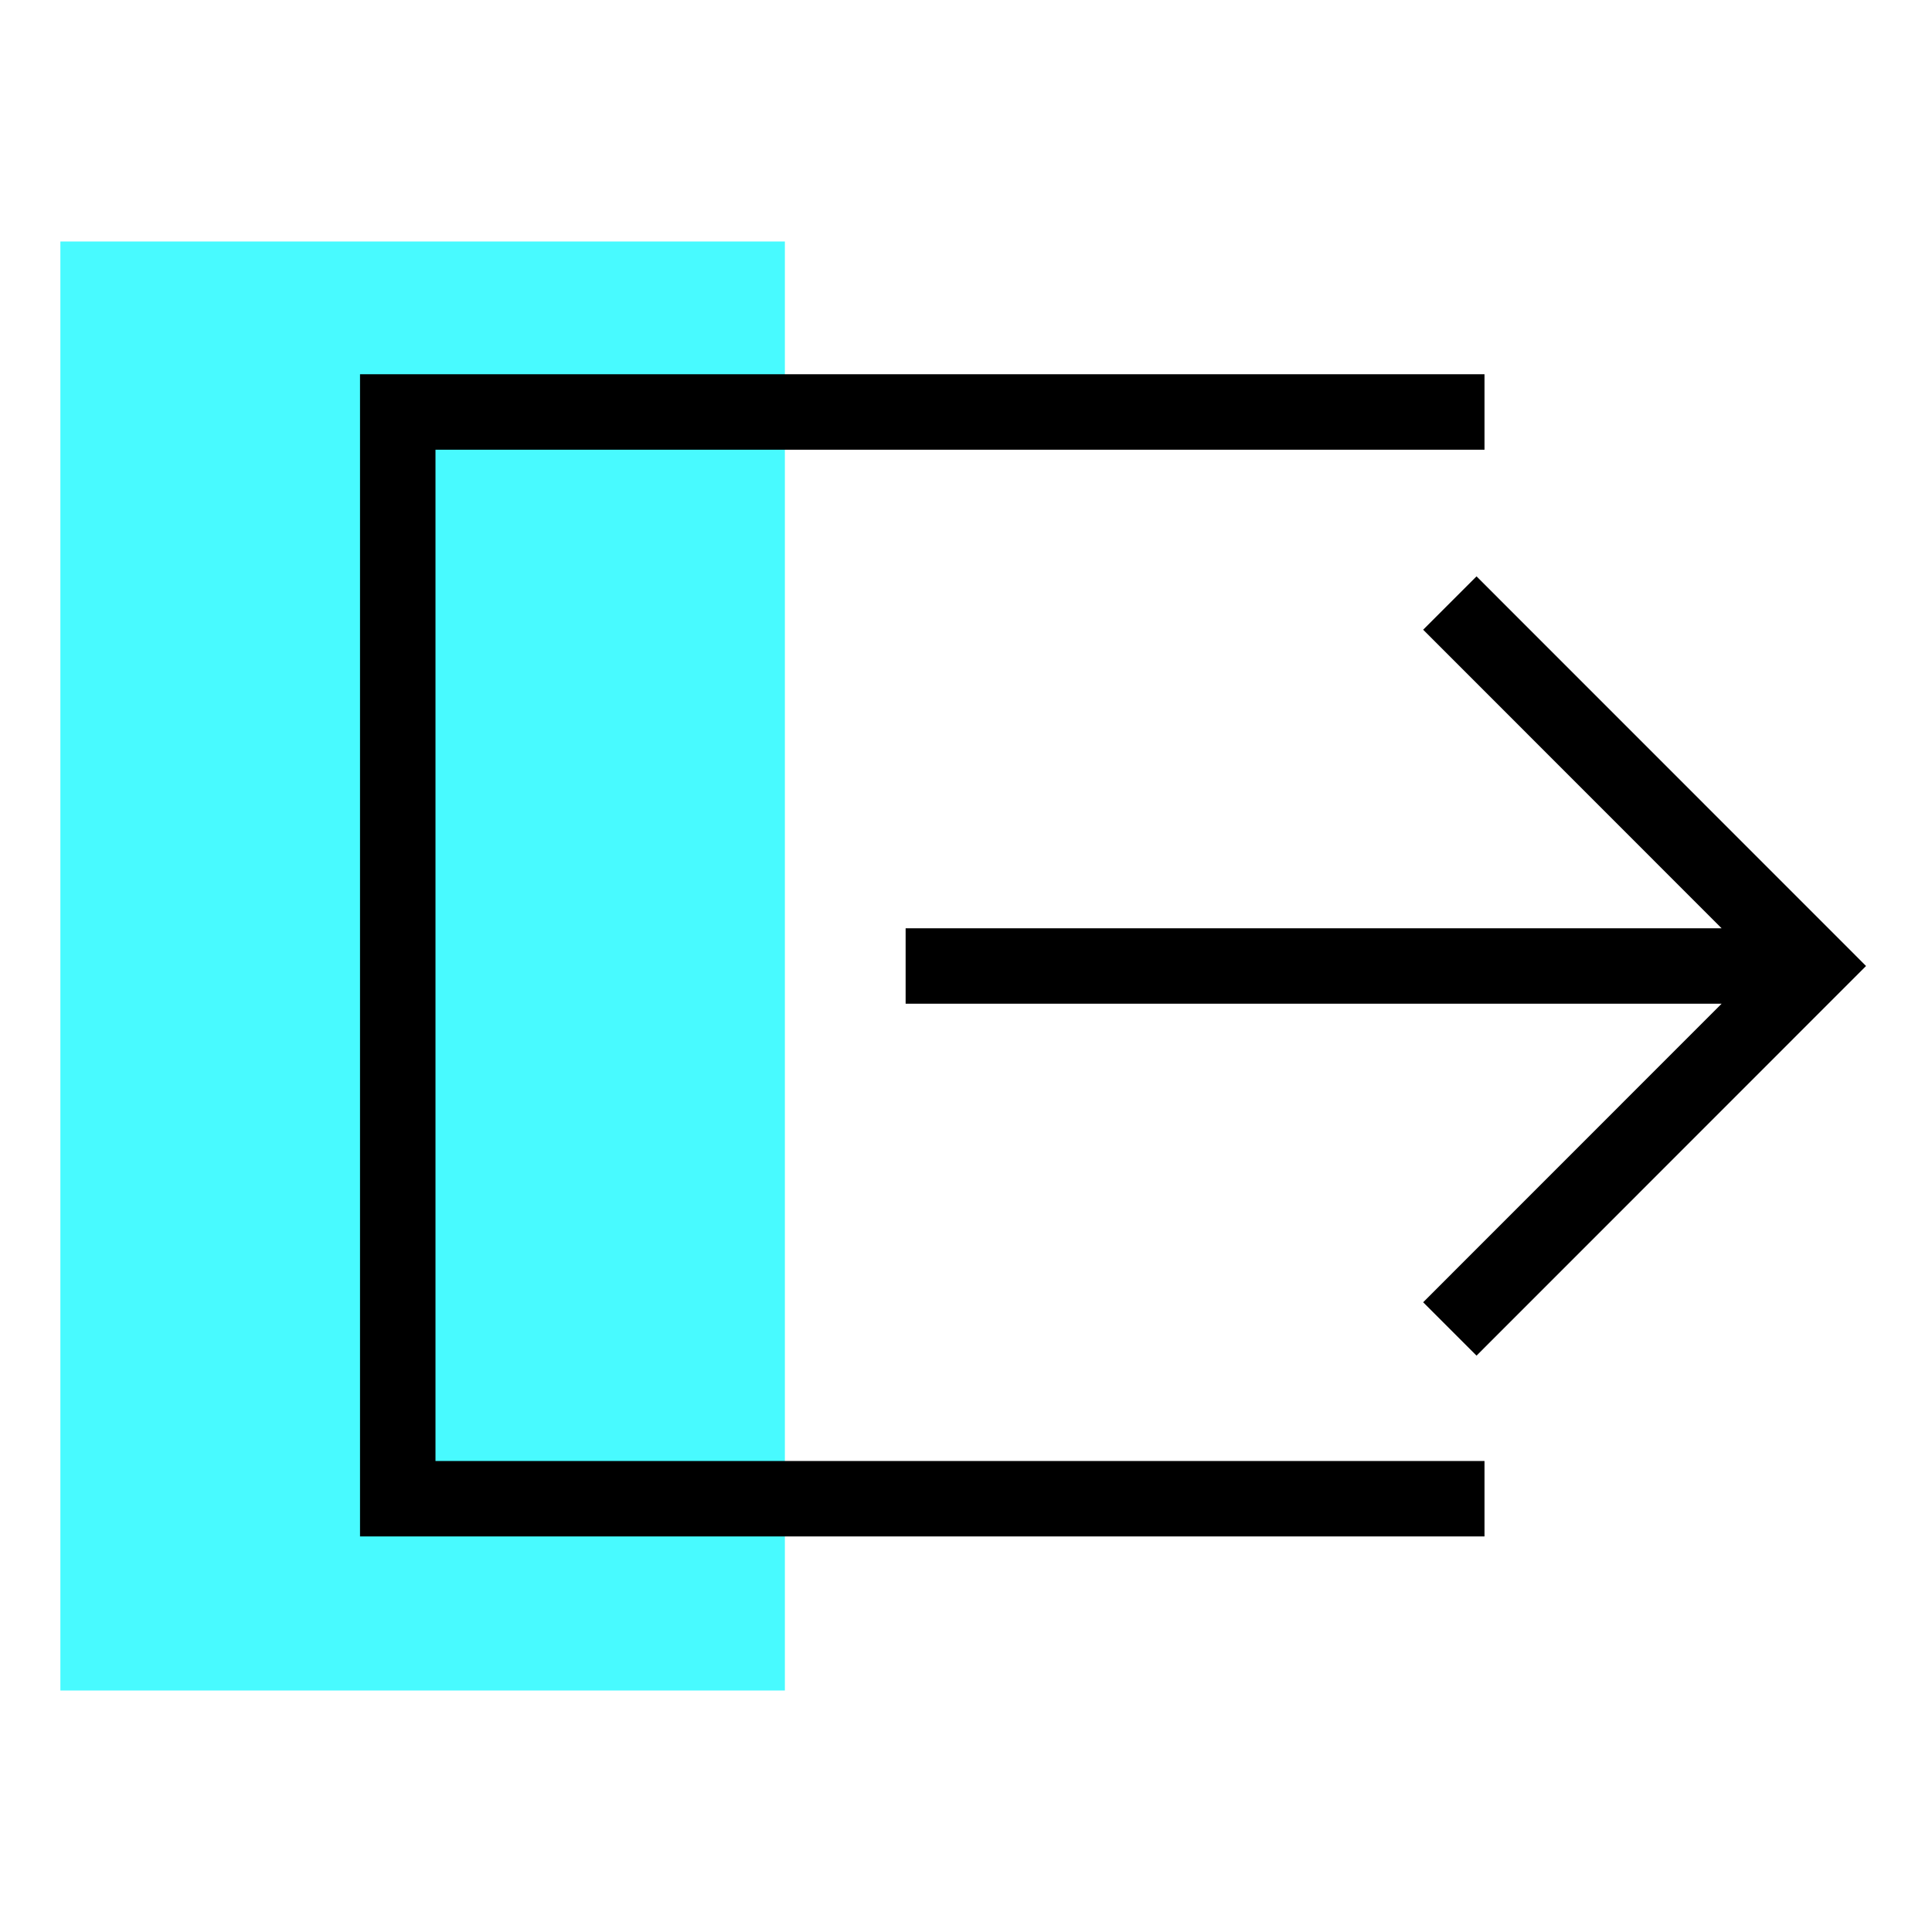
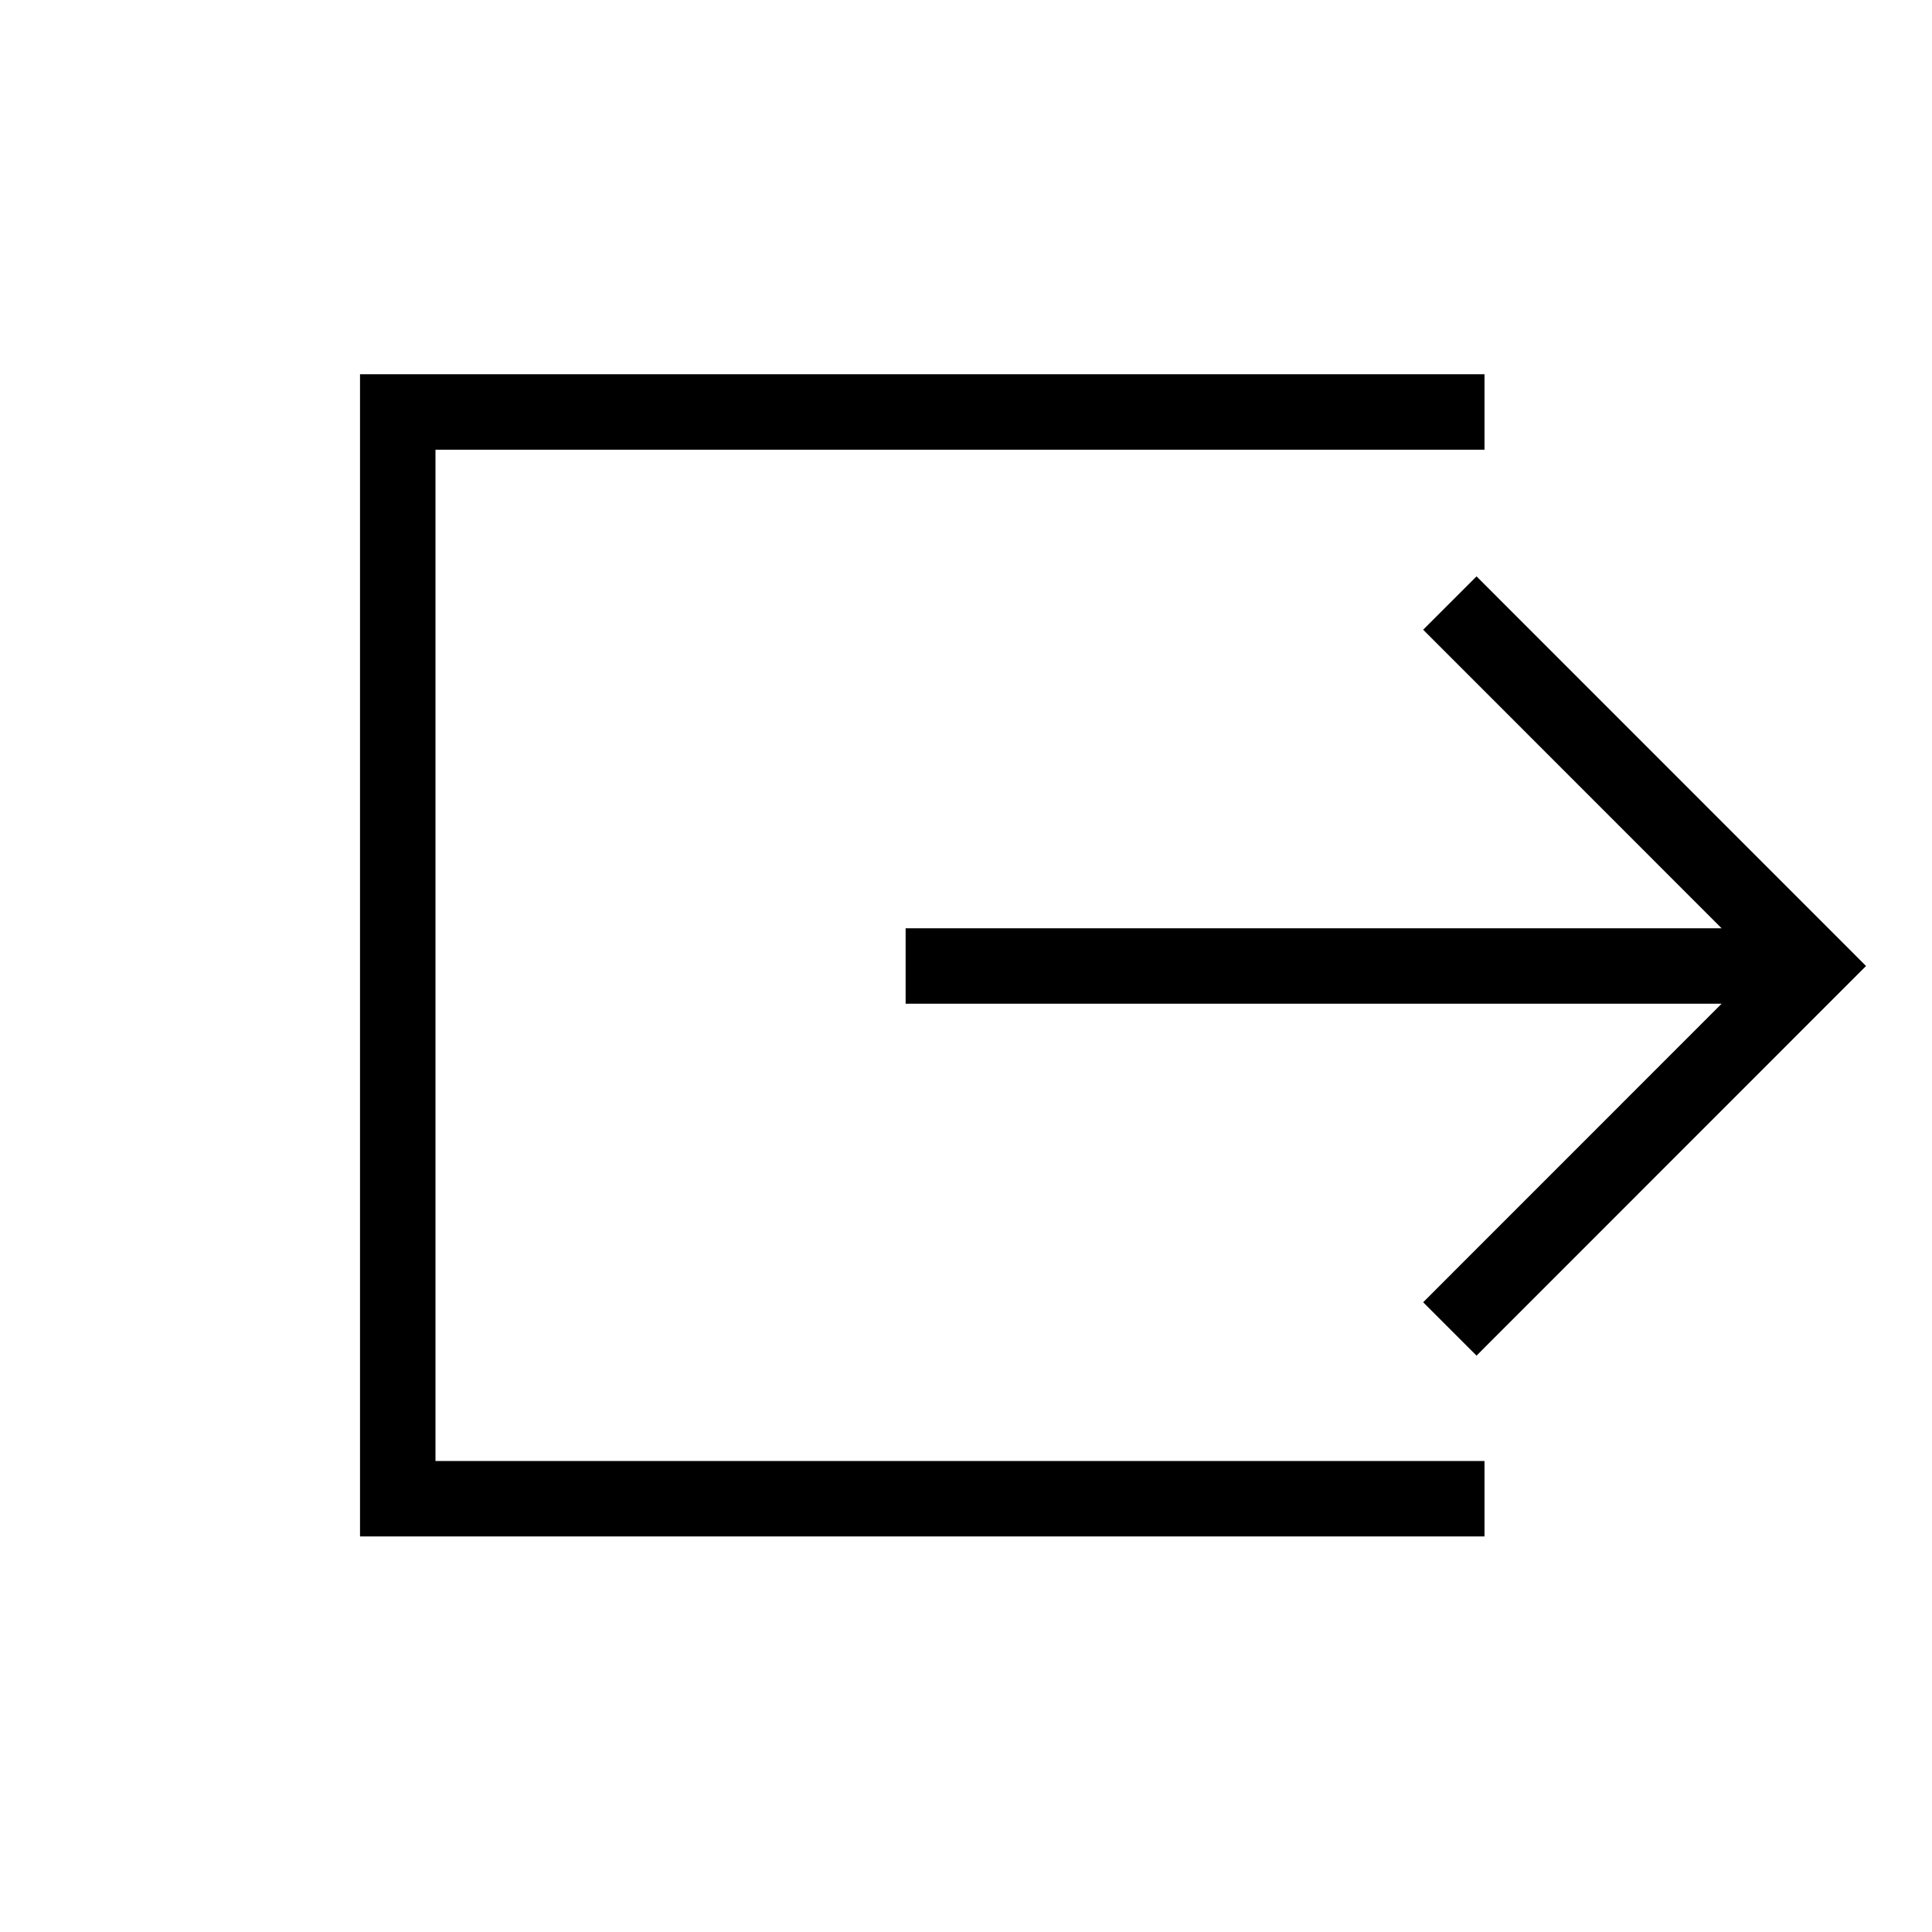
<svg xmlns="http://www.w3.org/2000/svg" width="64" height="64" viewBox="0 0 64 64" fill="none">
-   <rect x="2" y="8" width="24" height="48" fill="#48FAFF" />
  <path fill-rule="evenodd" clip-rule="evenodd" d="M13.176 12.397H11.926V13.647V49.647V50.897H13.176H49.176V48.397H14.426V14.897H49.176V12.397H13.176ZM30 33.249L57.031 33.249L47.144 43.139L48.912 44.907L60.932 32.883L61.815 32L60.932 31.116L48.912 19.093L47.144 20.86L57.03 30.75L30 30.75V33.249Z" fill="black" />
</svg>